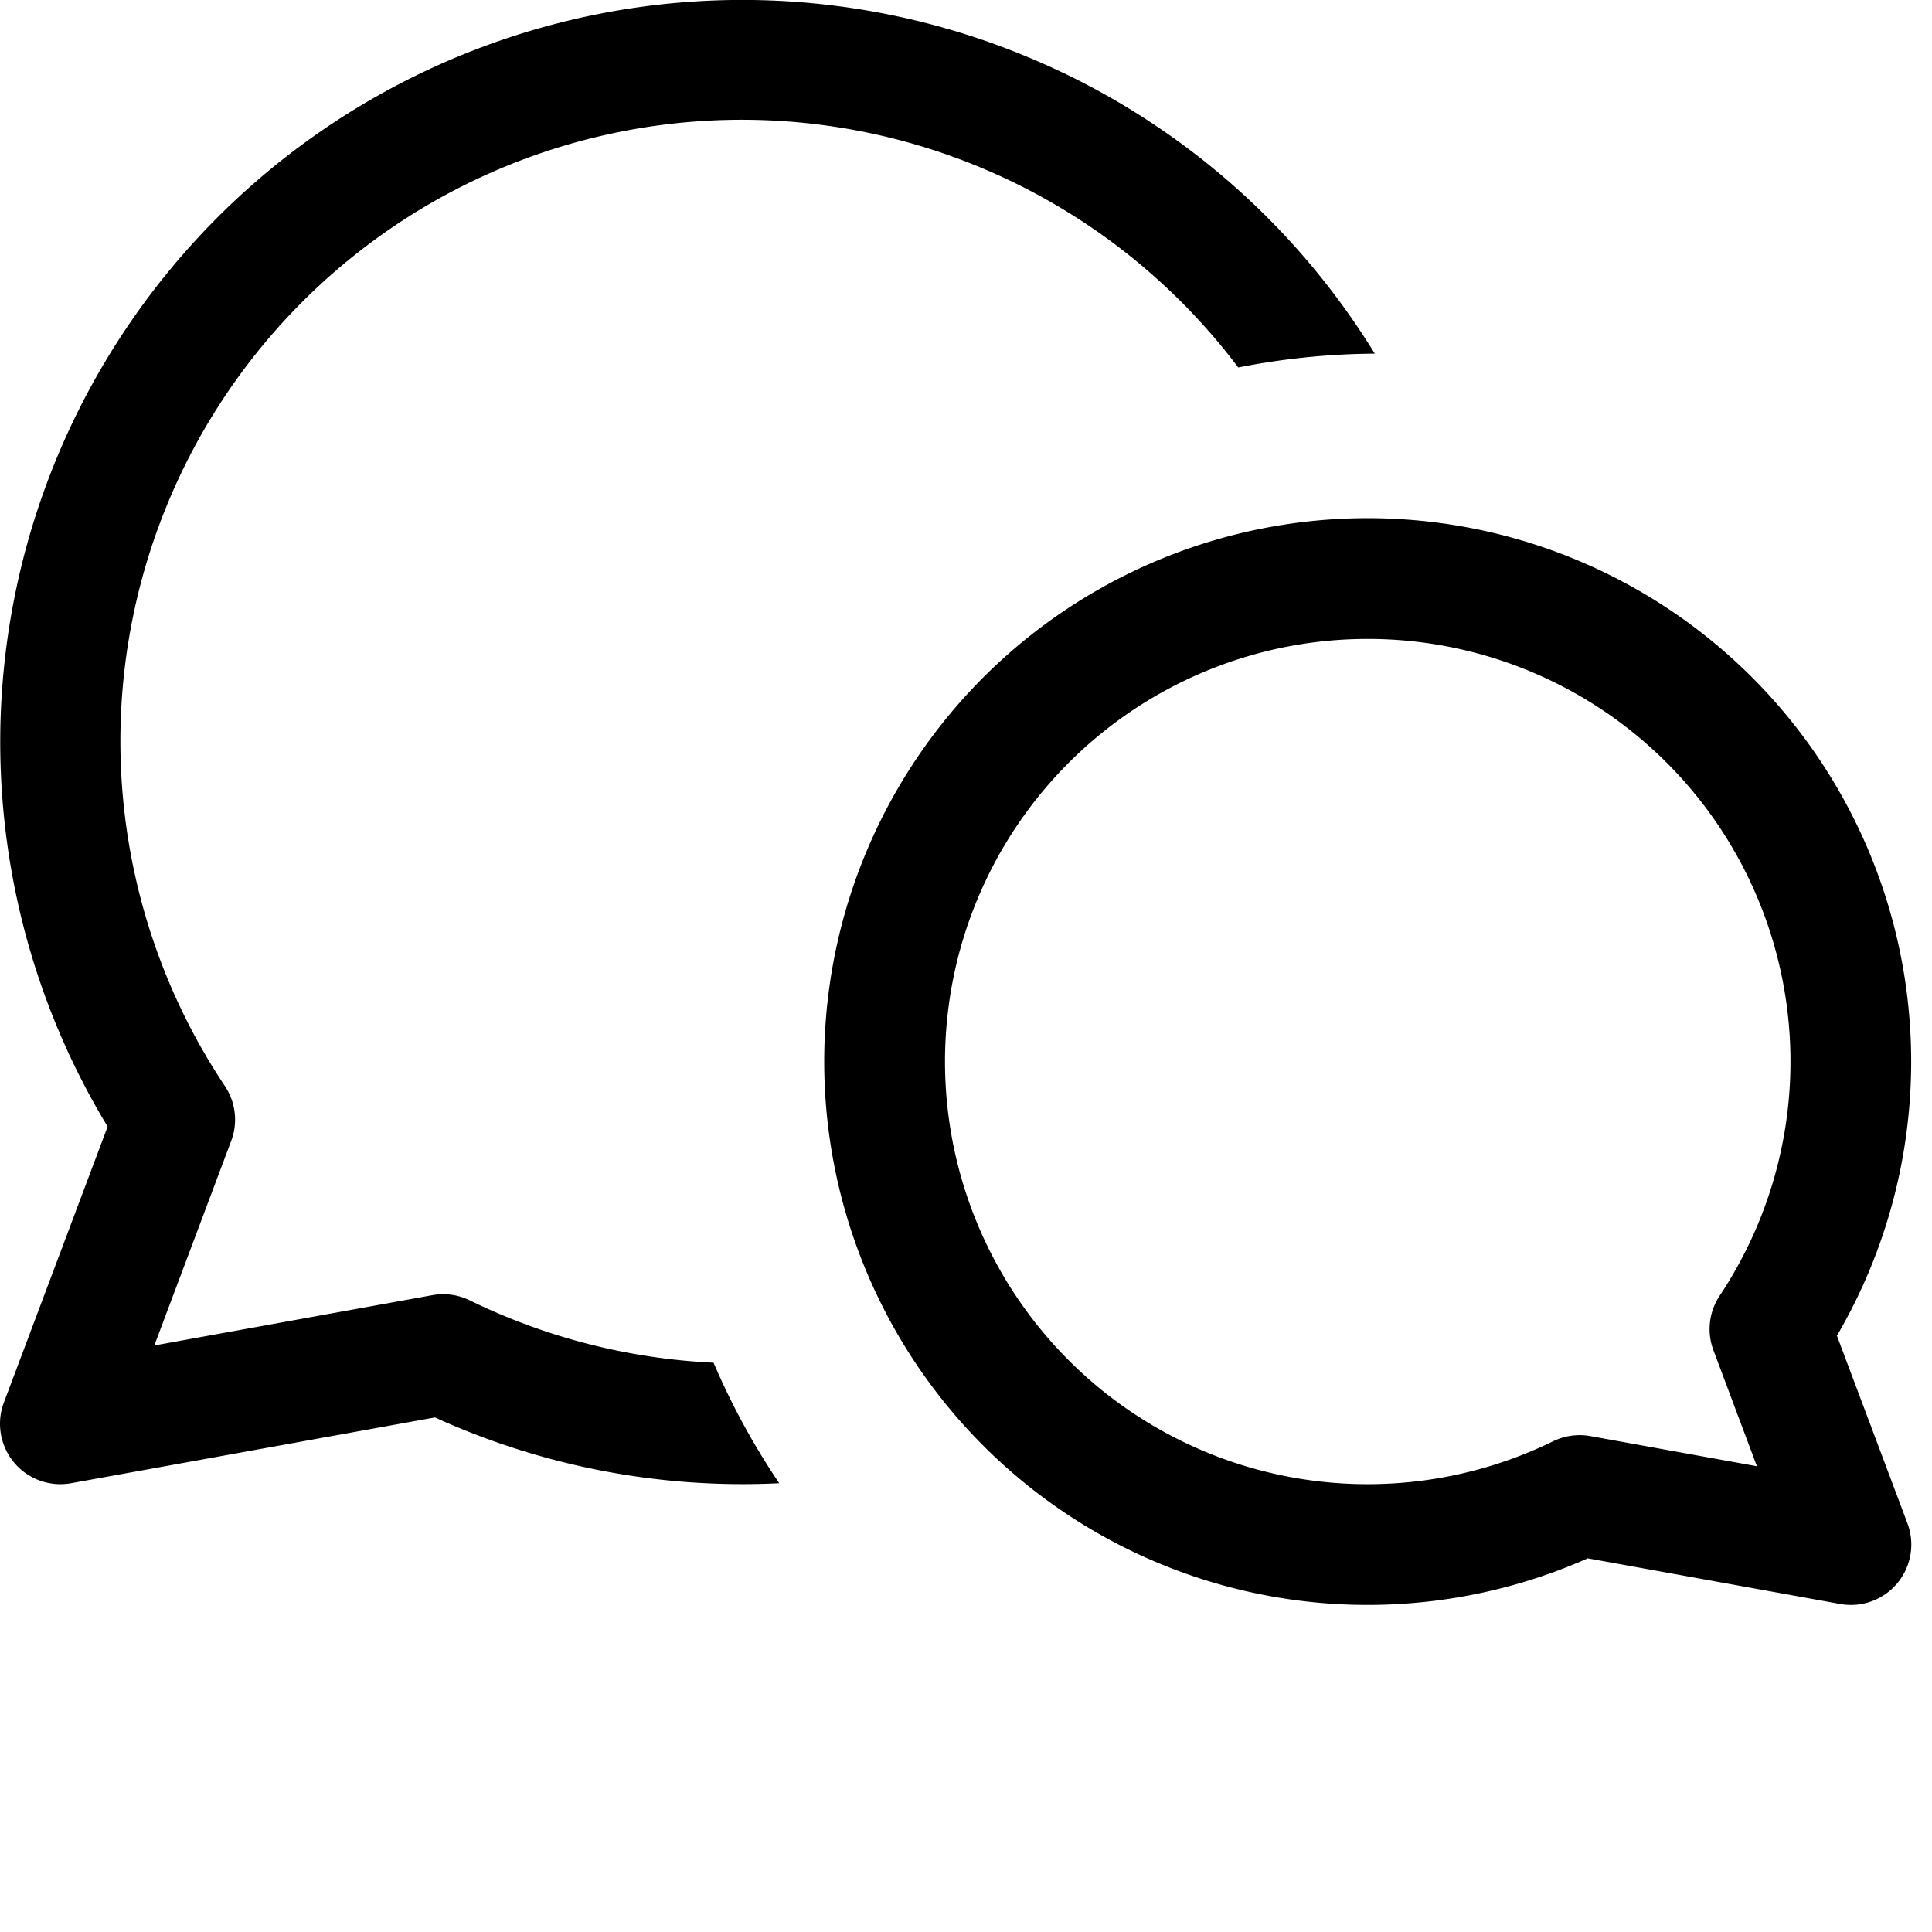
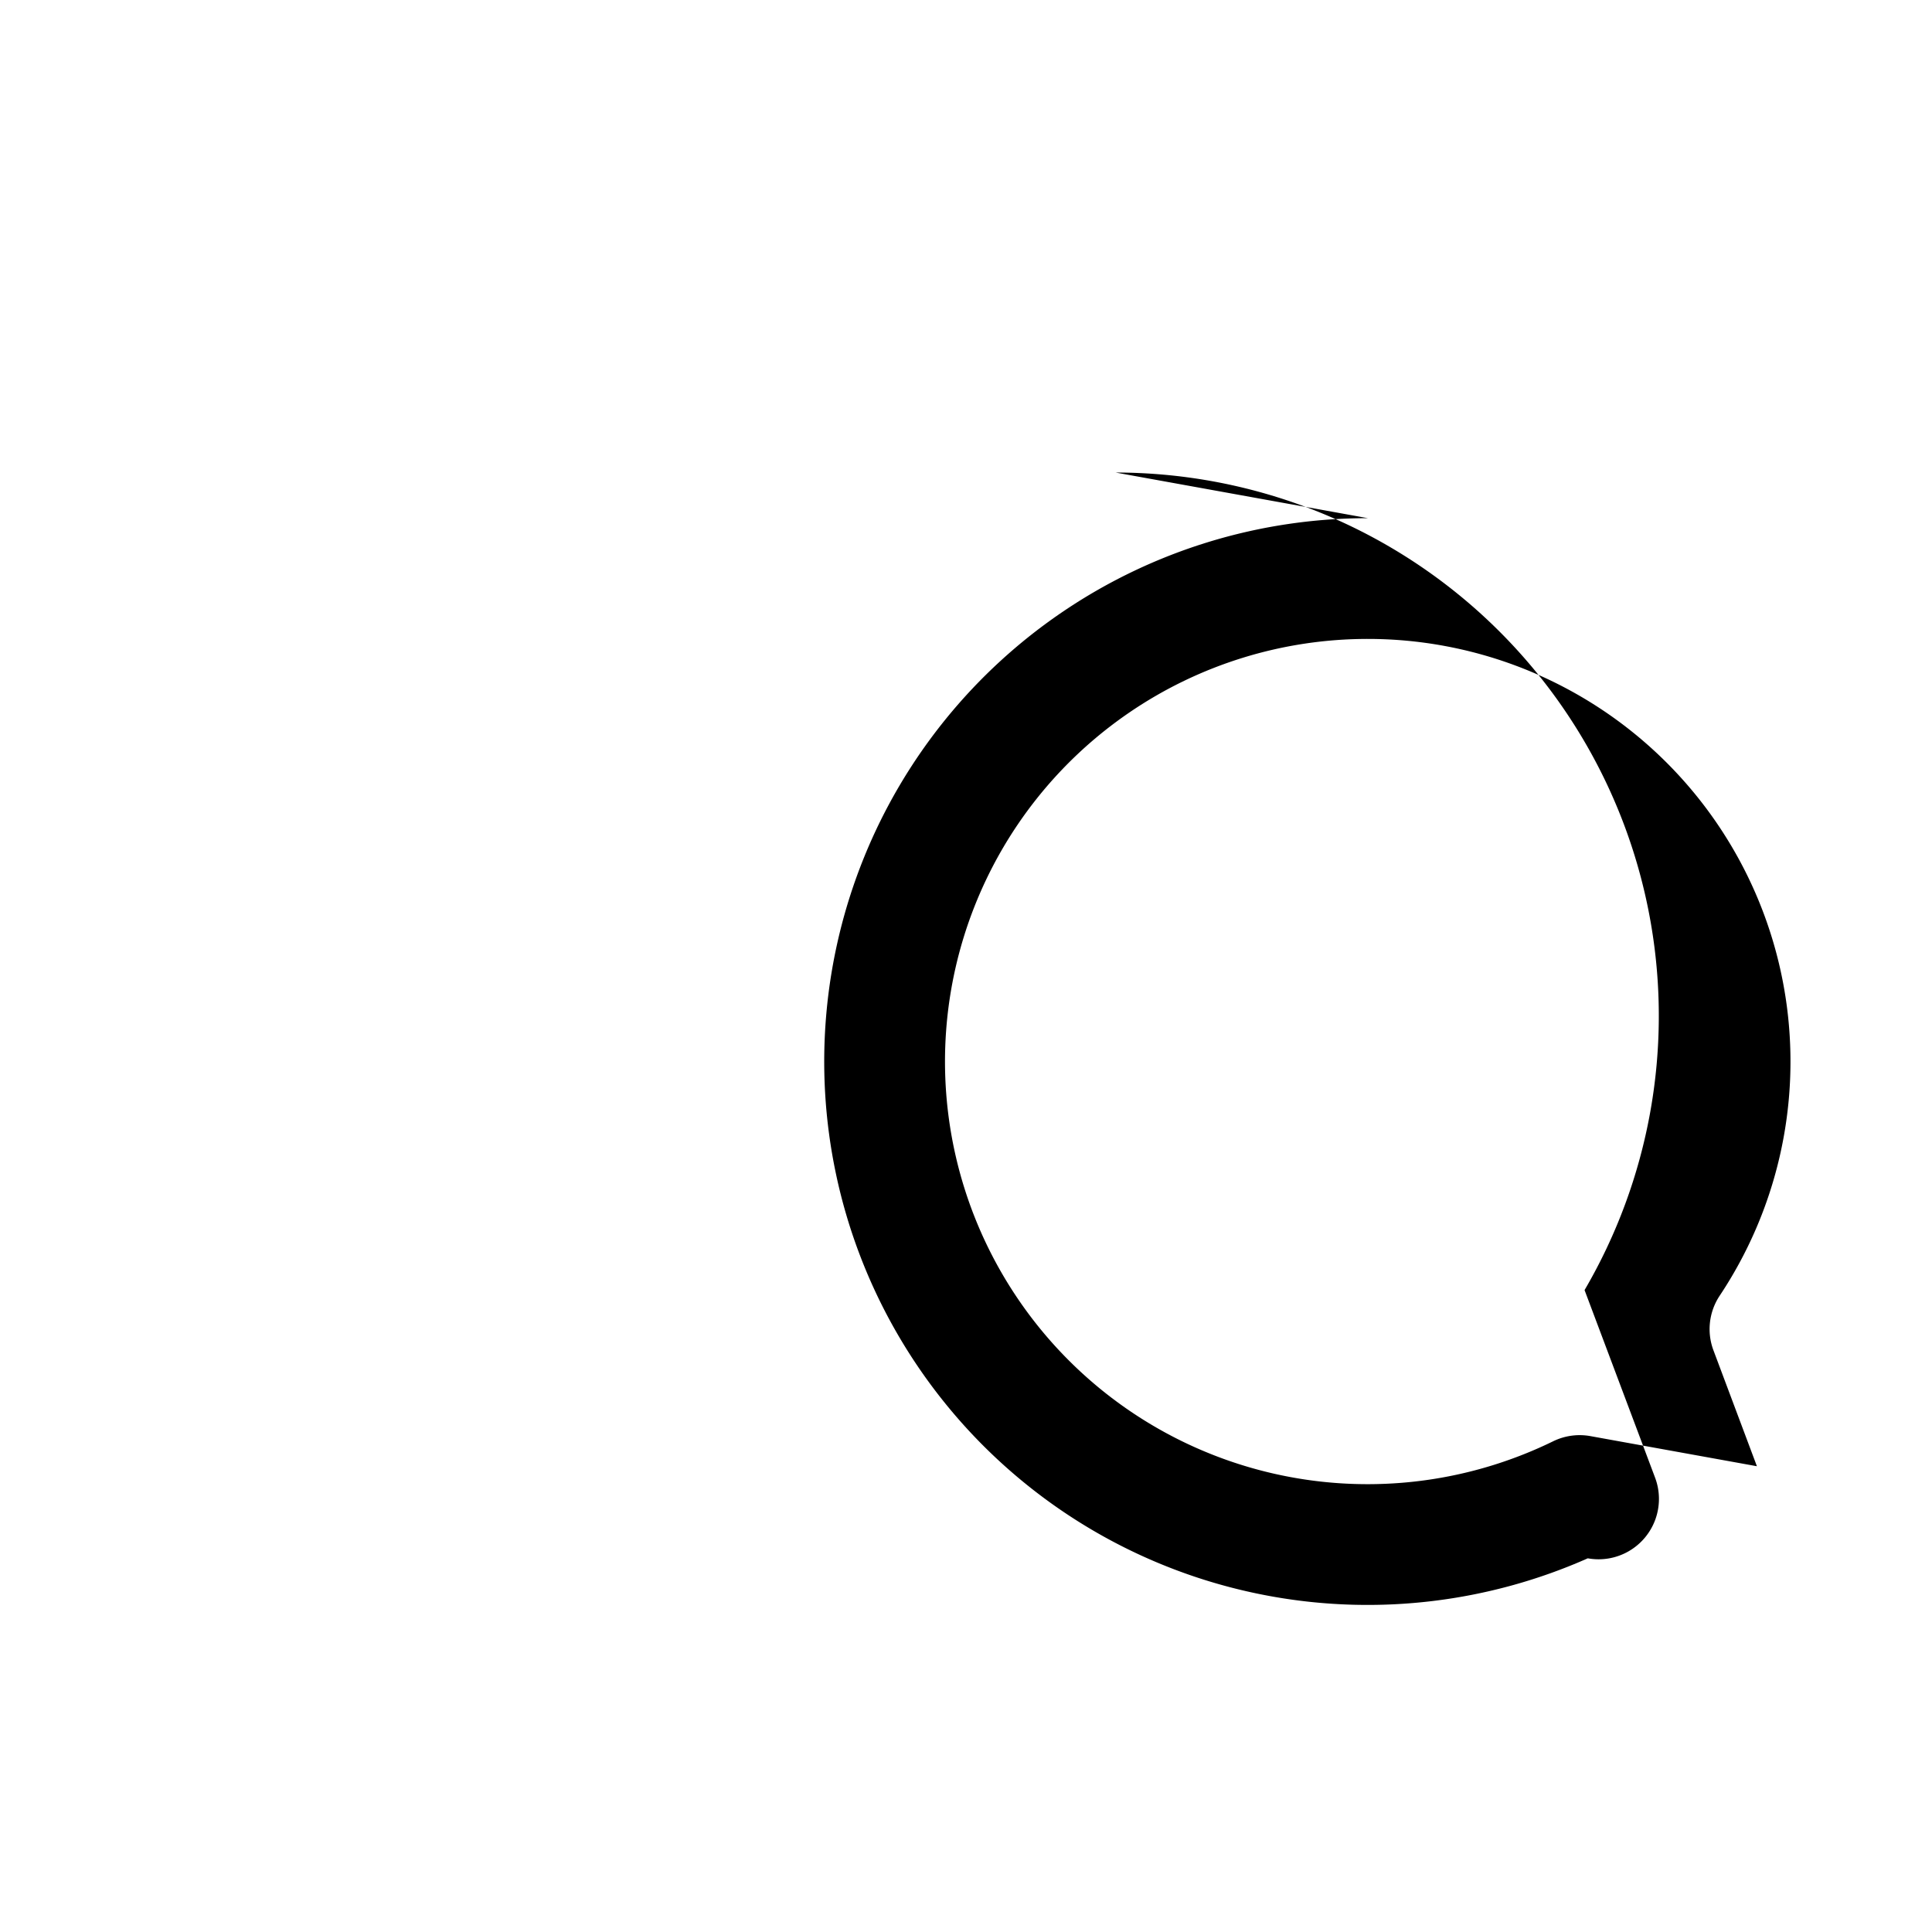
<svg xmlns="http://www.w3.org/2000/svg" fill="none" viewBox="0 0 24 24">
-   <path fill="#000" fill-rule="evenodd" d="M16.993 6.437a6.75 6.75 0 1 0 2.731 12.921l3.135.567a.75.75 0 0 0 .836-1.002l-.876-2.33a6.75 6.75 0 0 0-5.826-10.156zm0 1.5a5.25 5.25 0 0 1 4.37 8.158.75.75 0 0 0-.078.679l.54 1.44-2.068-.374a.75.75 0 0 0-.463.064 5.25 5.25 0 1 1-2.302-9.967z" clip-rule="evenodd" />
-   <path fill="#000" fill-rule="evenodd" d="M13.225.914a9.218 9.218 0 0 0-12.13 3.952 9.218 9.218 0 0 0 .242 9.129L.048 17.423a.75.75 0 0 0 .835 1.002l4.52-.817a9.218 9.218 0 0 0 4.277.817 8.98 8.98 0 0 1-.816-1.497 7.717 7.717 0 0 1-3.03-.775.75.75 0 0 0-.462-.064l-3.455.625.955-2.541a.75.75 0 0 0-.077-.68 7.719 7.719 0 0 1 12.587-8.928 9.039 9.039 0 0 1 1.696-.172 9.215 9.215 0 0 0-3.853-3.48z" clip-rule="evenodd" />
+   <path fill="#000" fill-rule="evenodd" d="M16.993 6.437a6.75 6.75 0 1 0 2.731 12.921a.75.75 0 0 0 .836-1.002l-.876-2.33a6.75 6.75 0 0 0-5.826-10.156zm0 1.5a5.25 5.25 0 0 1 4.37 8.158.75.75 0 0 0-.078.679l.54 1.44-2.068-.374a.75.75 0 0 0-.463.064 5.25 5.25 0 1 1-2.302-9.967z" clip-rule="evenodd" />
</svg>